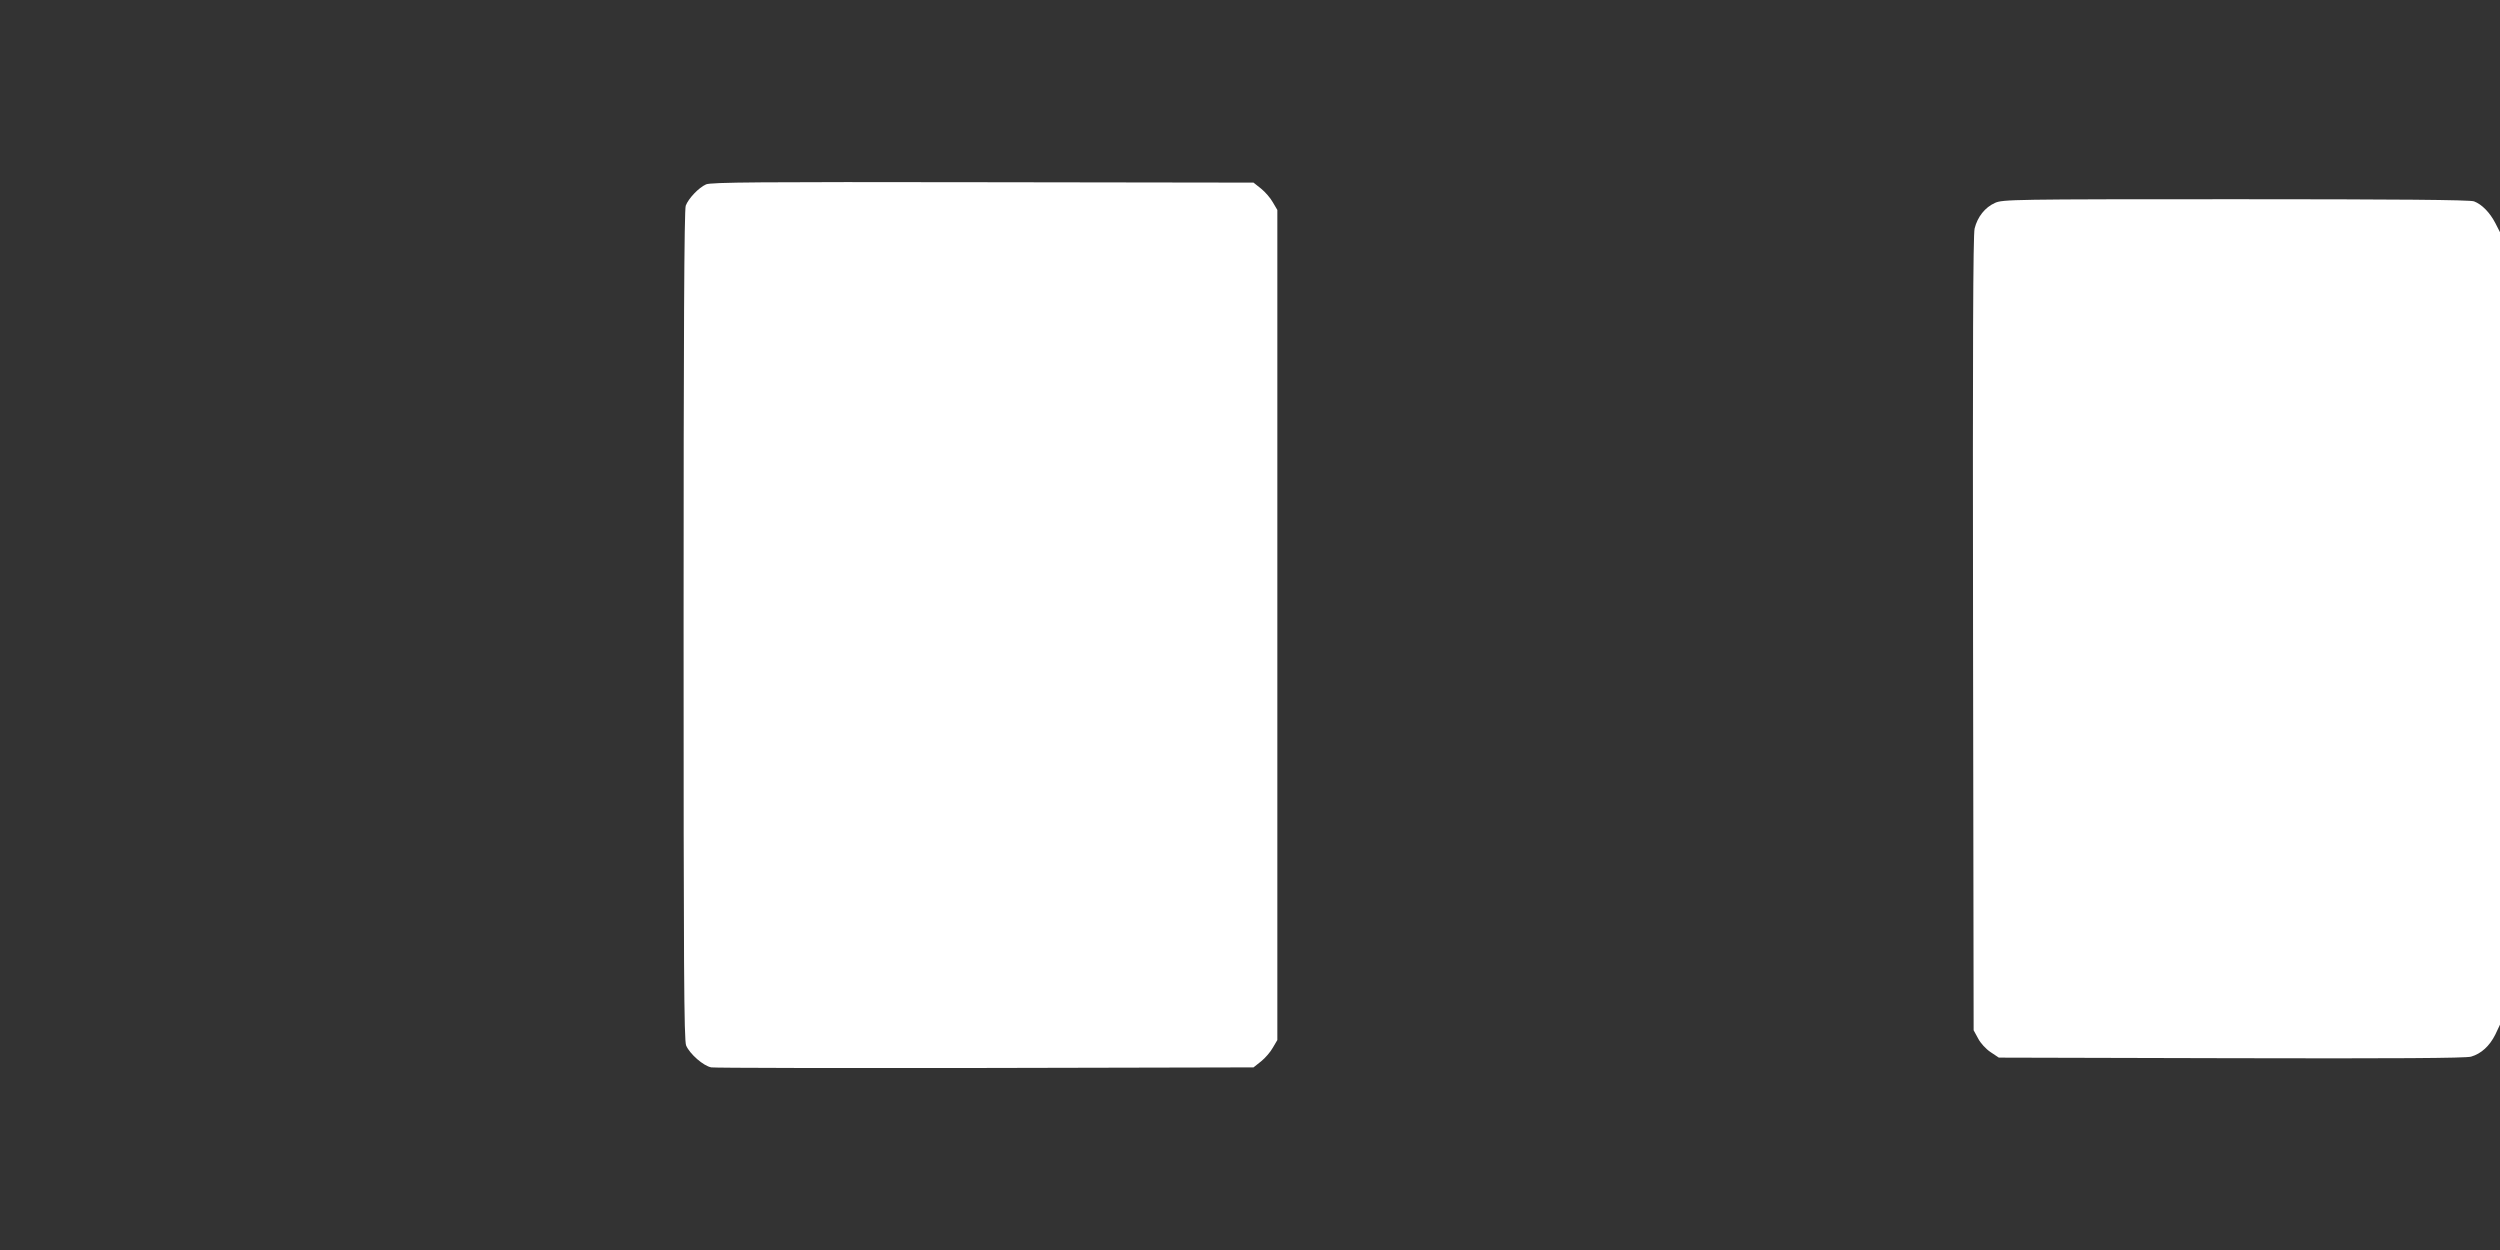
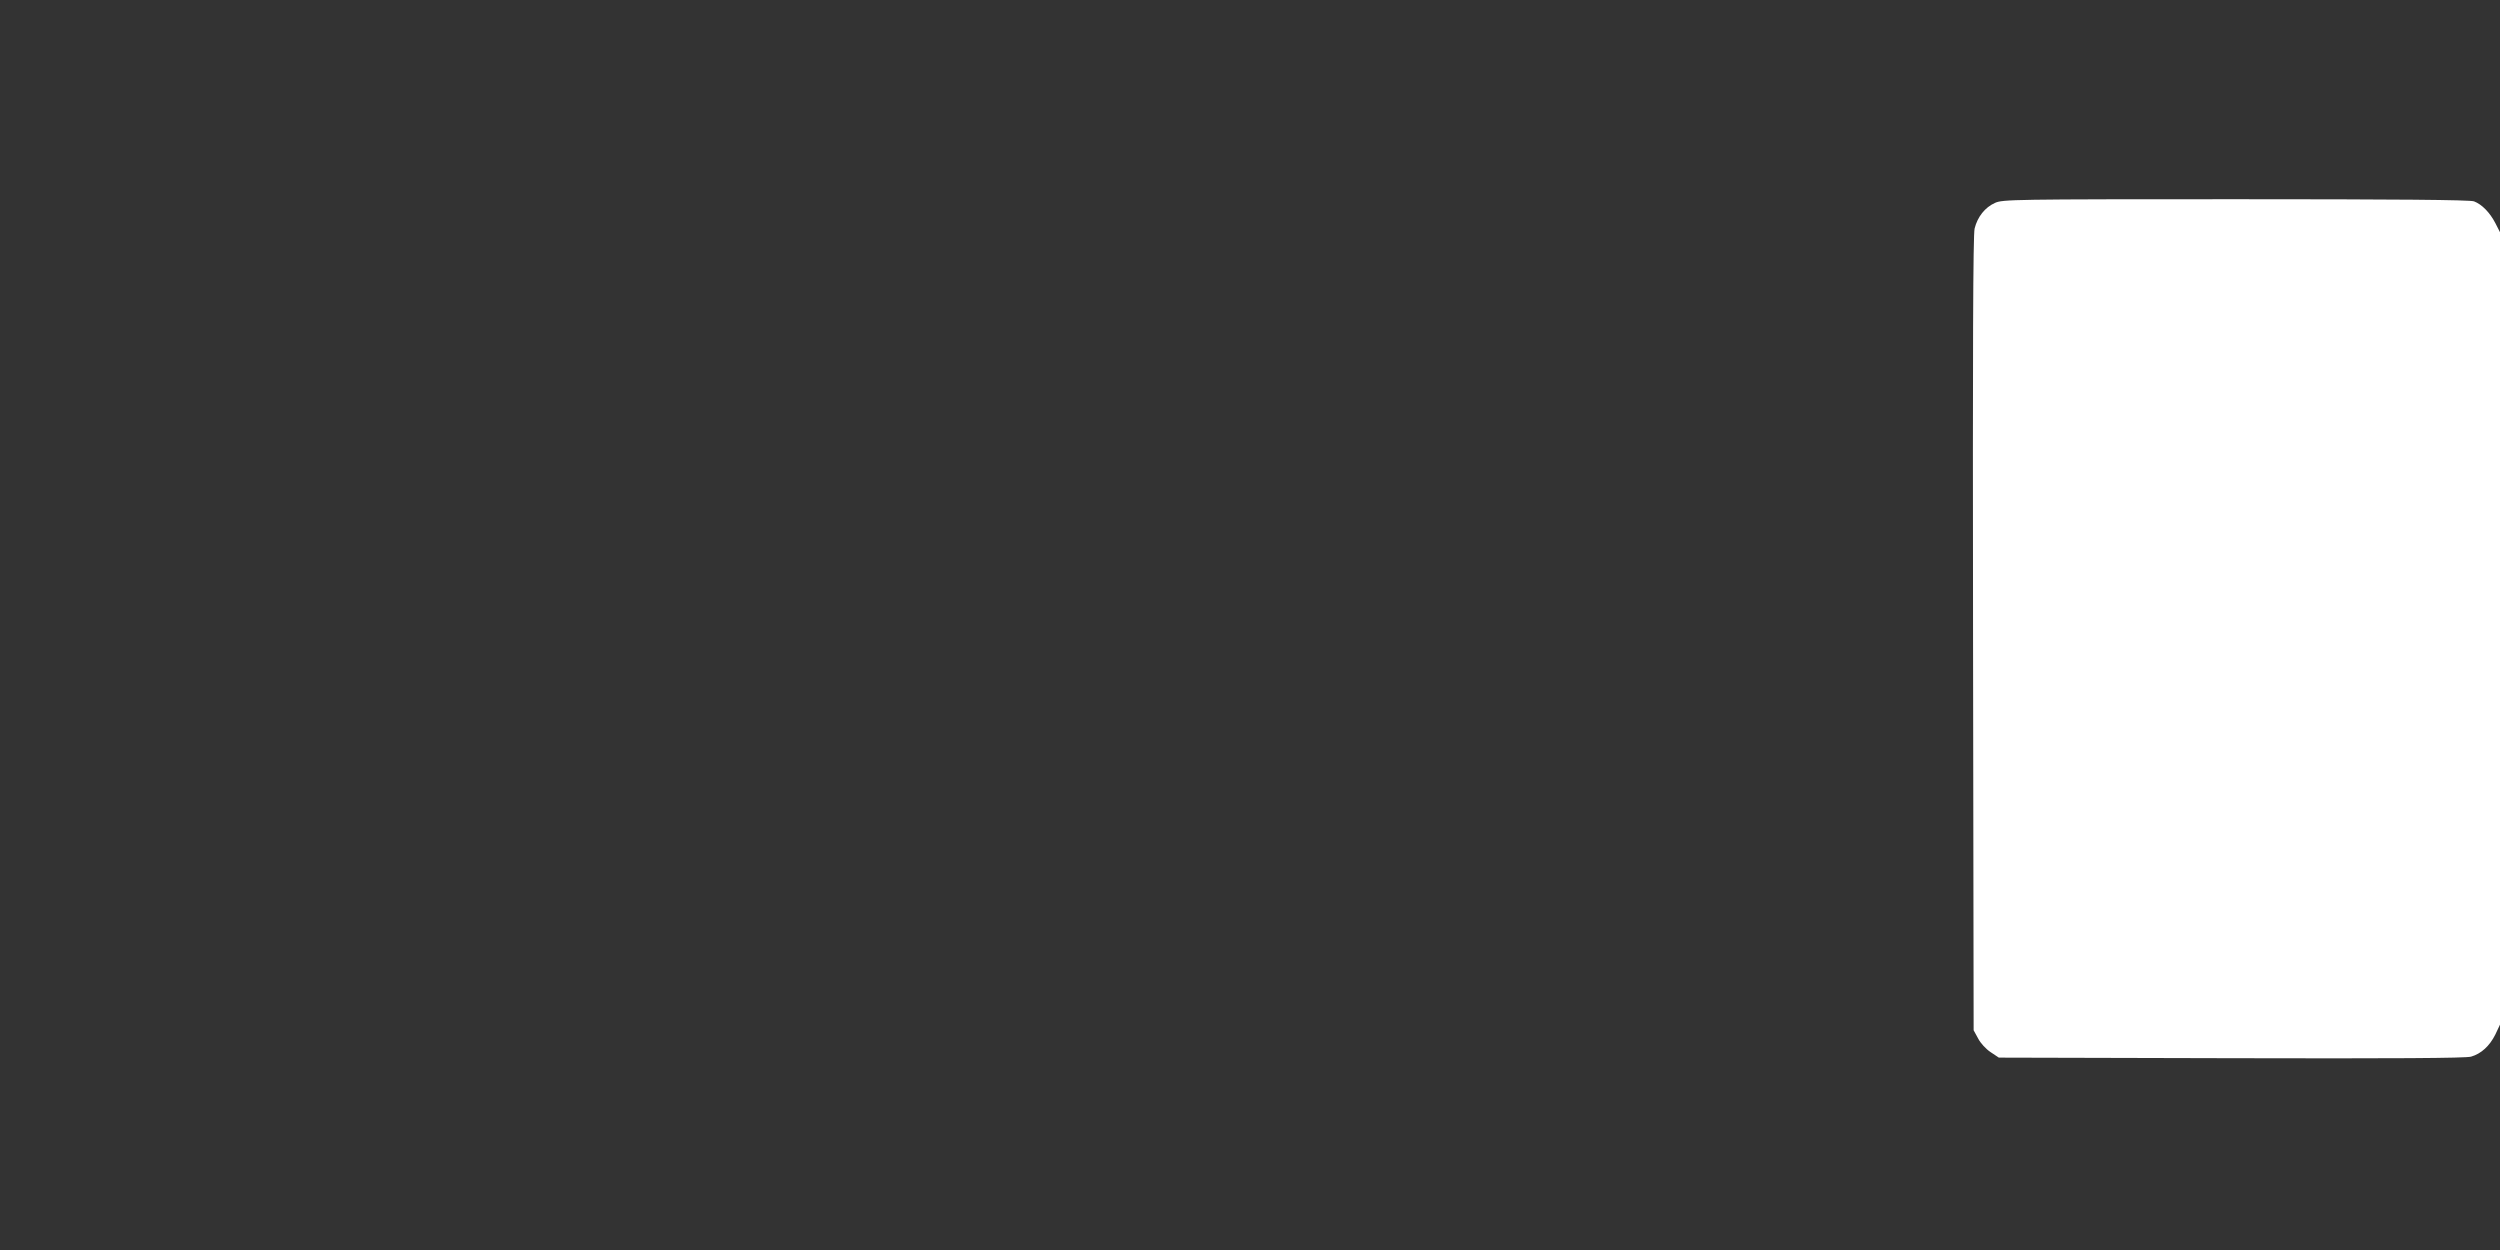
<svg xmlns="http://www.w3.org/2000/svg" version="1.0" width="1280pt" height="640pt" viewBox="0 0 1280 640" preserveAspectRatio="xMidYMid meet">
  <rect x="0" y="0" width="1280" height="640" fill="#333333" stroke="none" />
  <g transform="translate(0,640) scale(0.1,-0.1)" fill="#ffffff" stroke="none">
-     <path d="M3615 5456 c-38 -17 -90 -72 -104 -109 -8 -20 -11 -678 -11 -2148 0 -1755 2 -2125 13 -2152 19 -44 89 -105 129 -112 18 -3 650 -4 1405 -3 l1371 3 39 31 c21 17 48 48 60 70 l23 39 0 2125 0 2125 -23 39 c-12 22 -39 53 -60 70 l-39 31 -1386 2 c-1146 2 -1392 0 -1417 -11z" />
    <path d="M10214 5361 c-51 -23 -89 -71 -104 -131 -8 -32 -10 -616 -8 -2075 l3 -2030 23 -42 c12 -24 41 -55 64 -70 l42 -28 1190 -3 c827 -2 1202 0 1228 8 52 15 95 55 124 113 l24 51 0 2028 0 2029 -24 47 c-28 54 -69 96 -109 111 -19 8 -402 11 -1220 11 -1143 0 -1194 -1 -1233 -19z" />
  </g>
</svg>